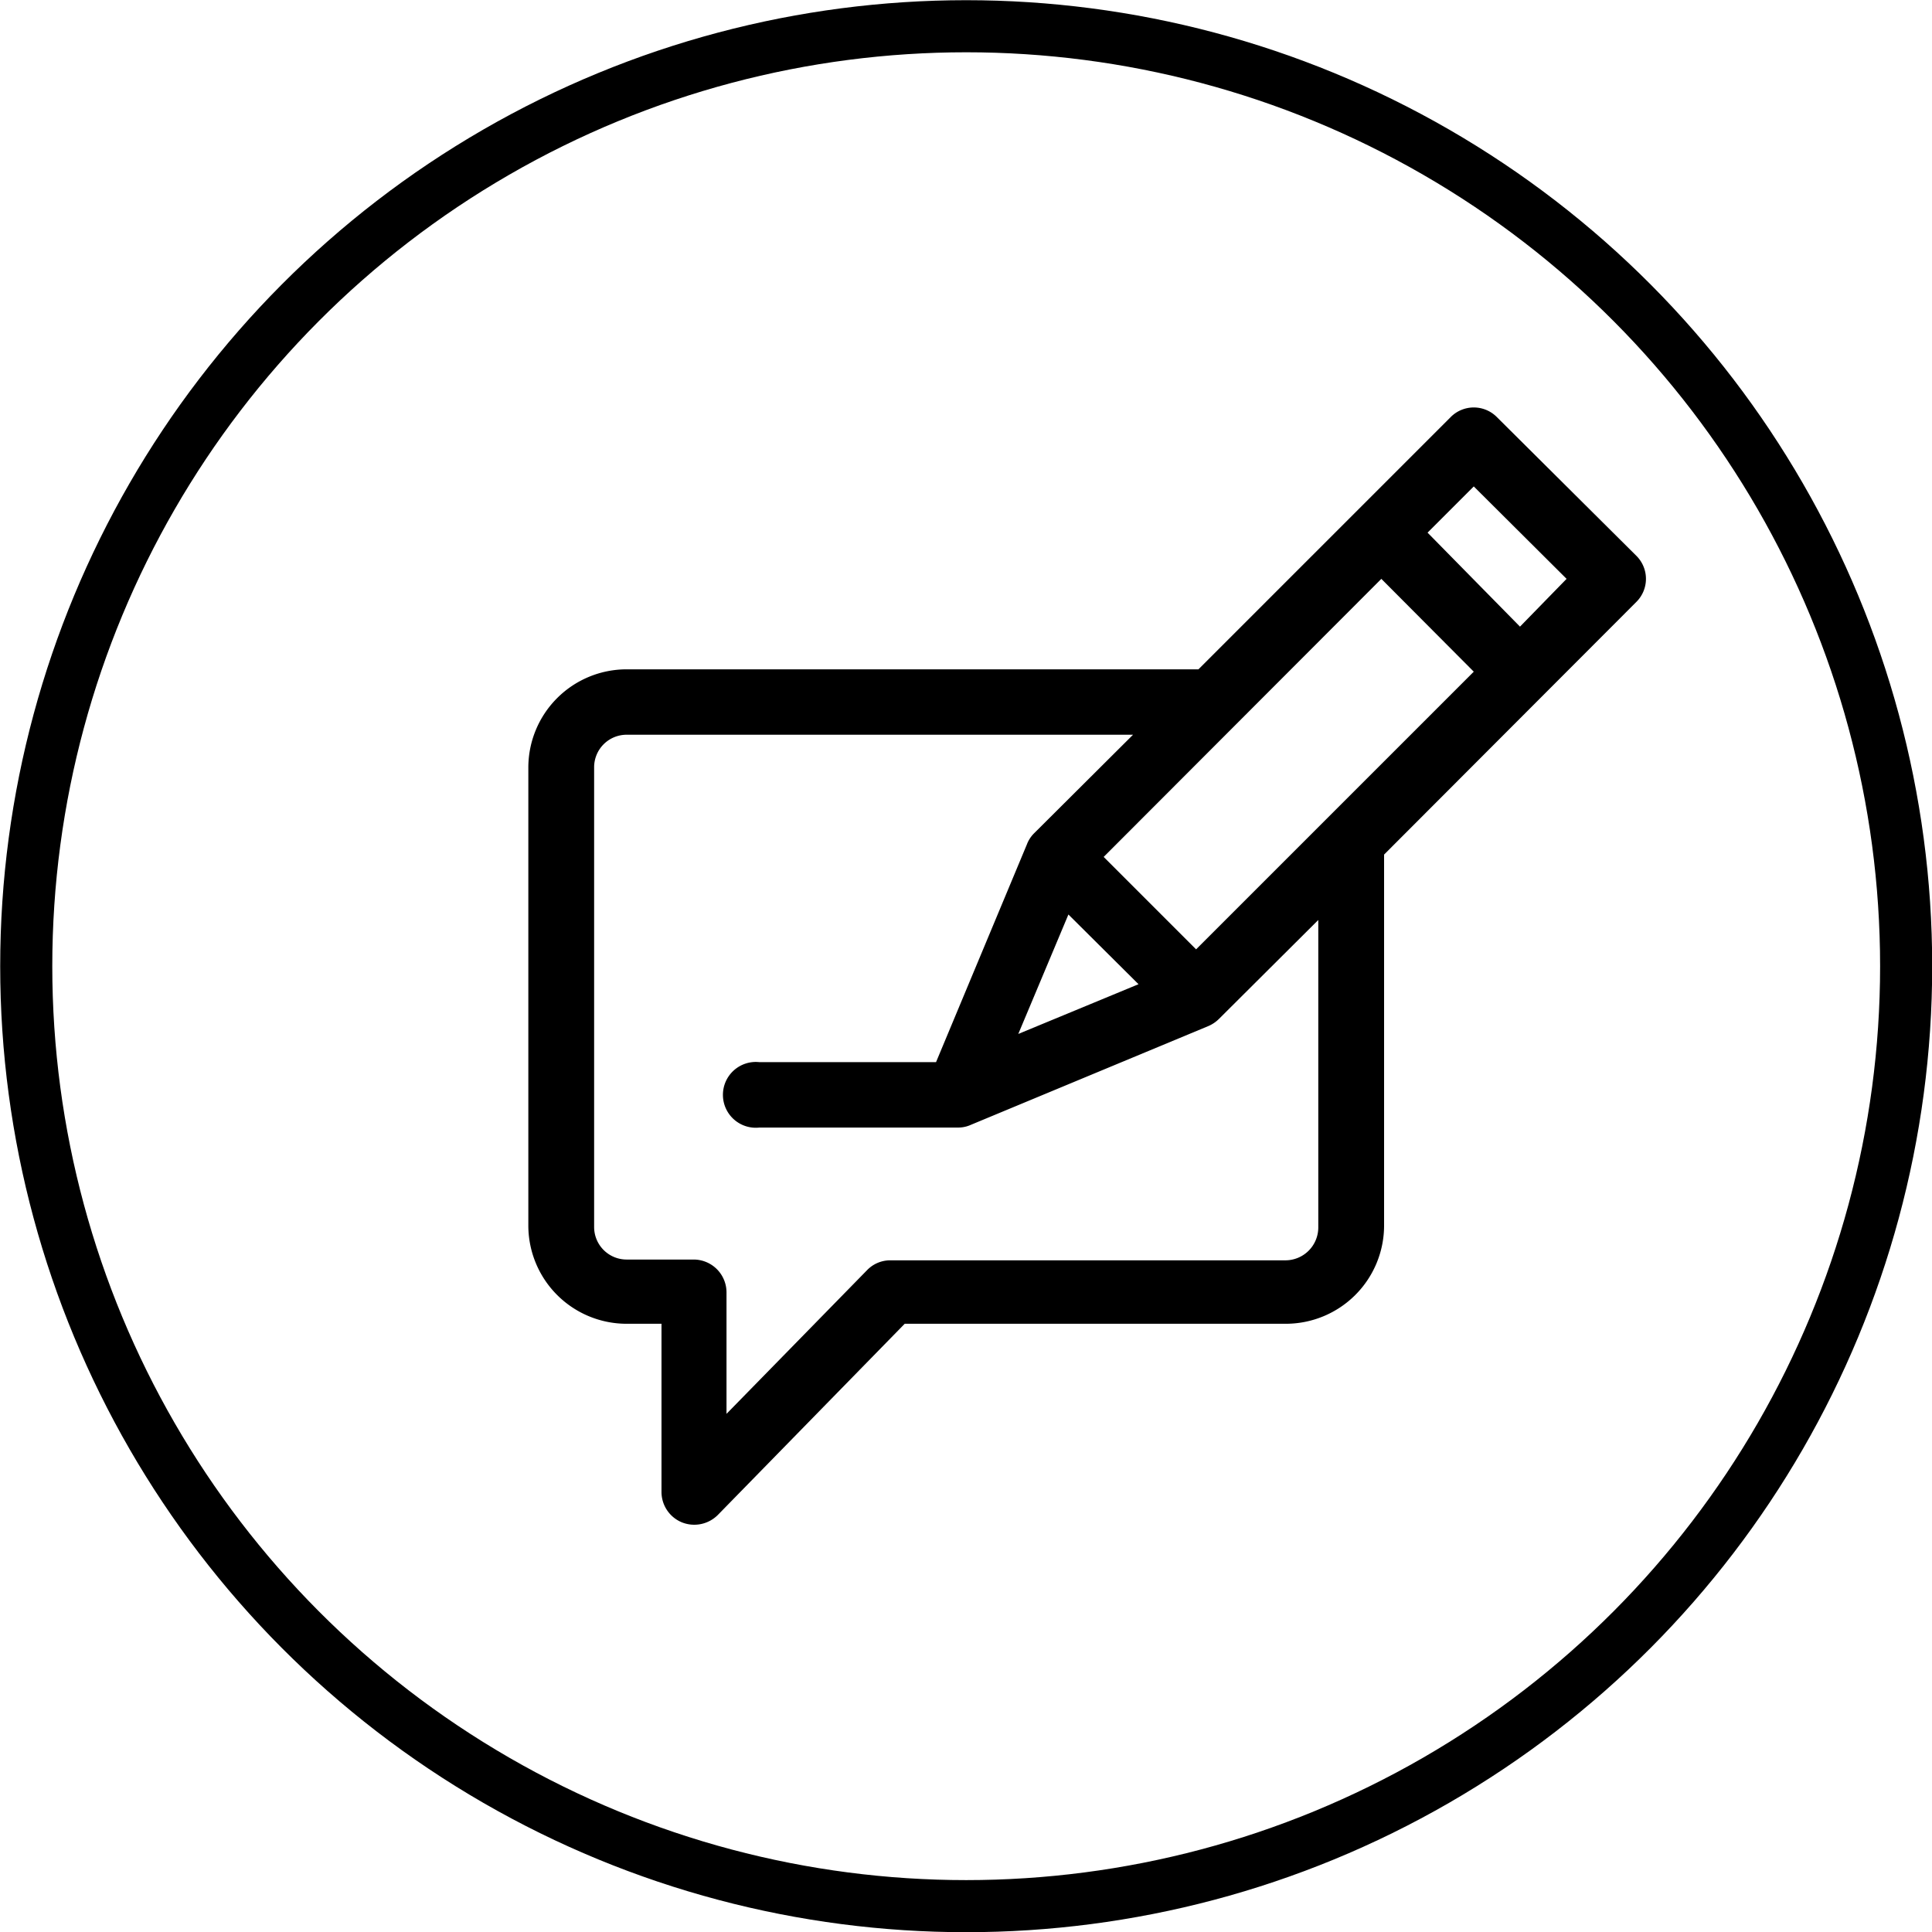
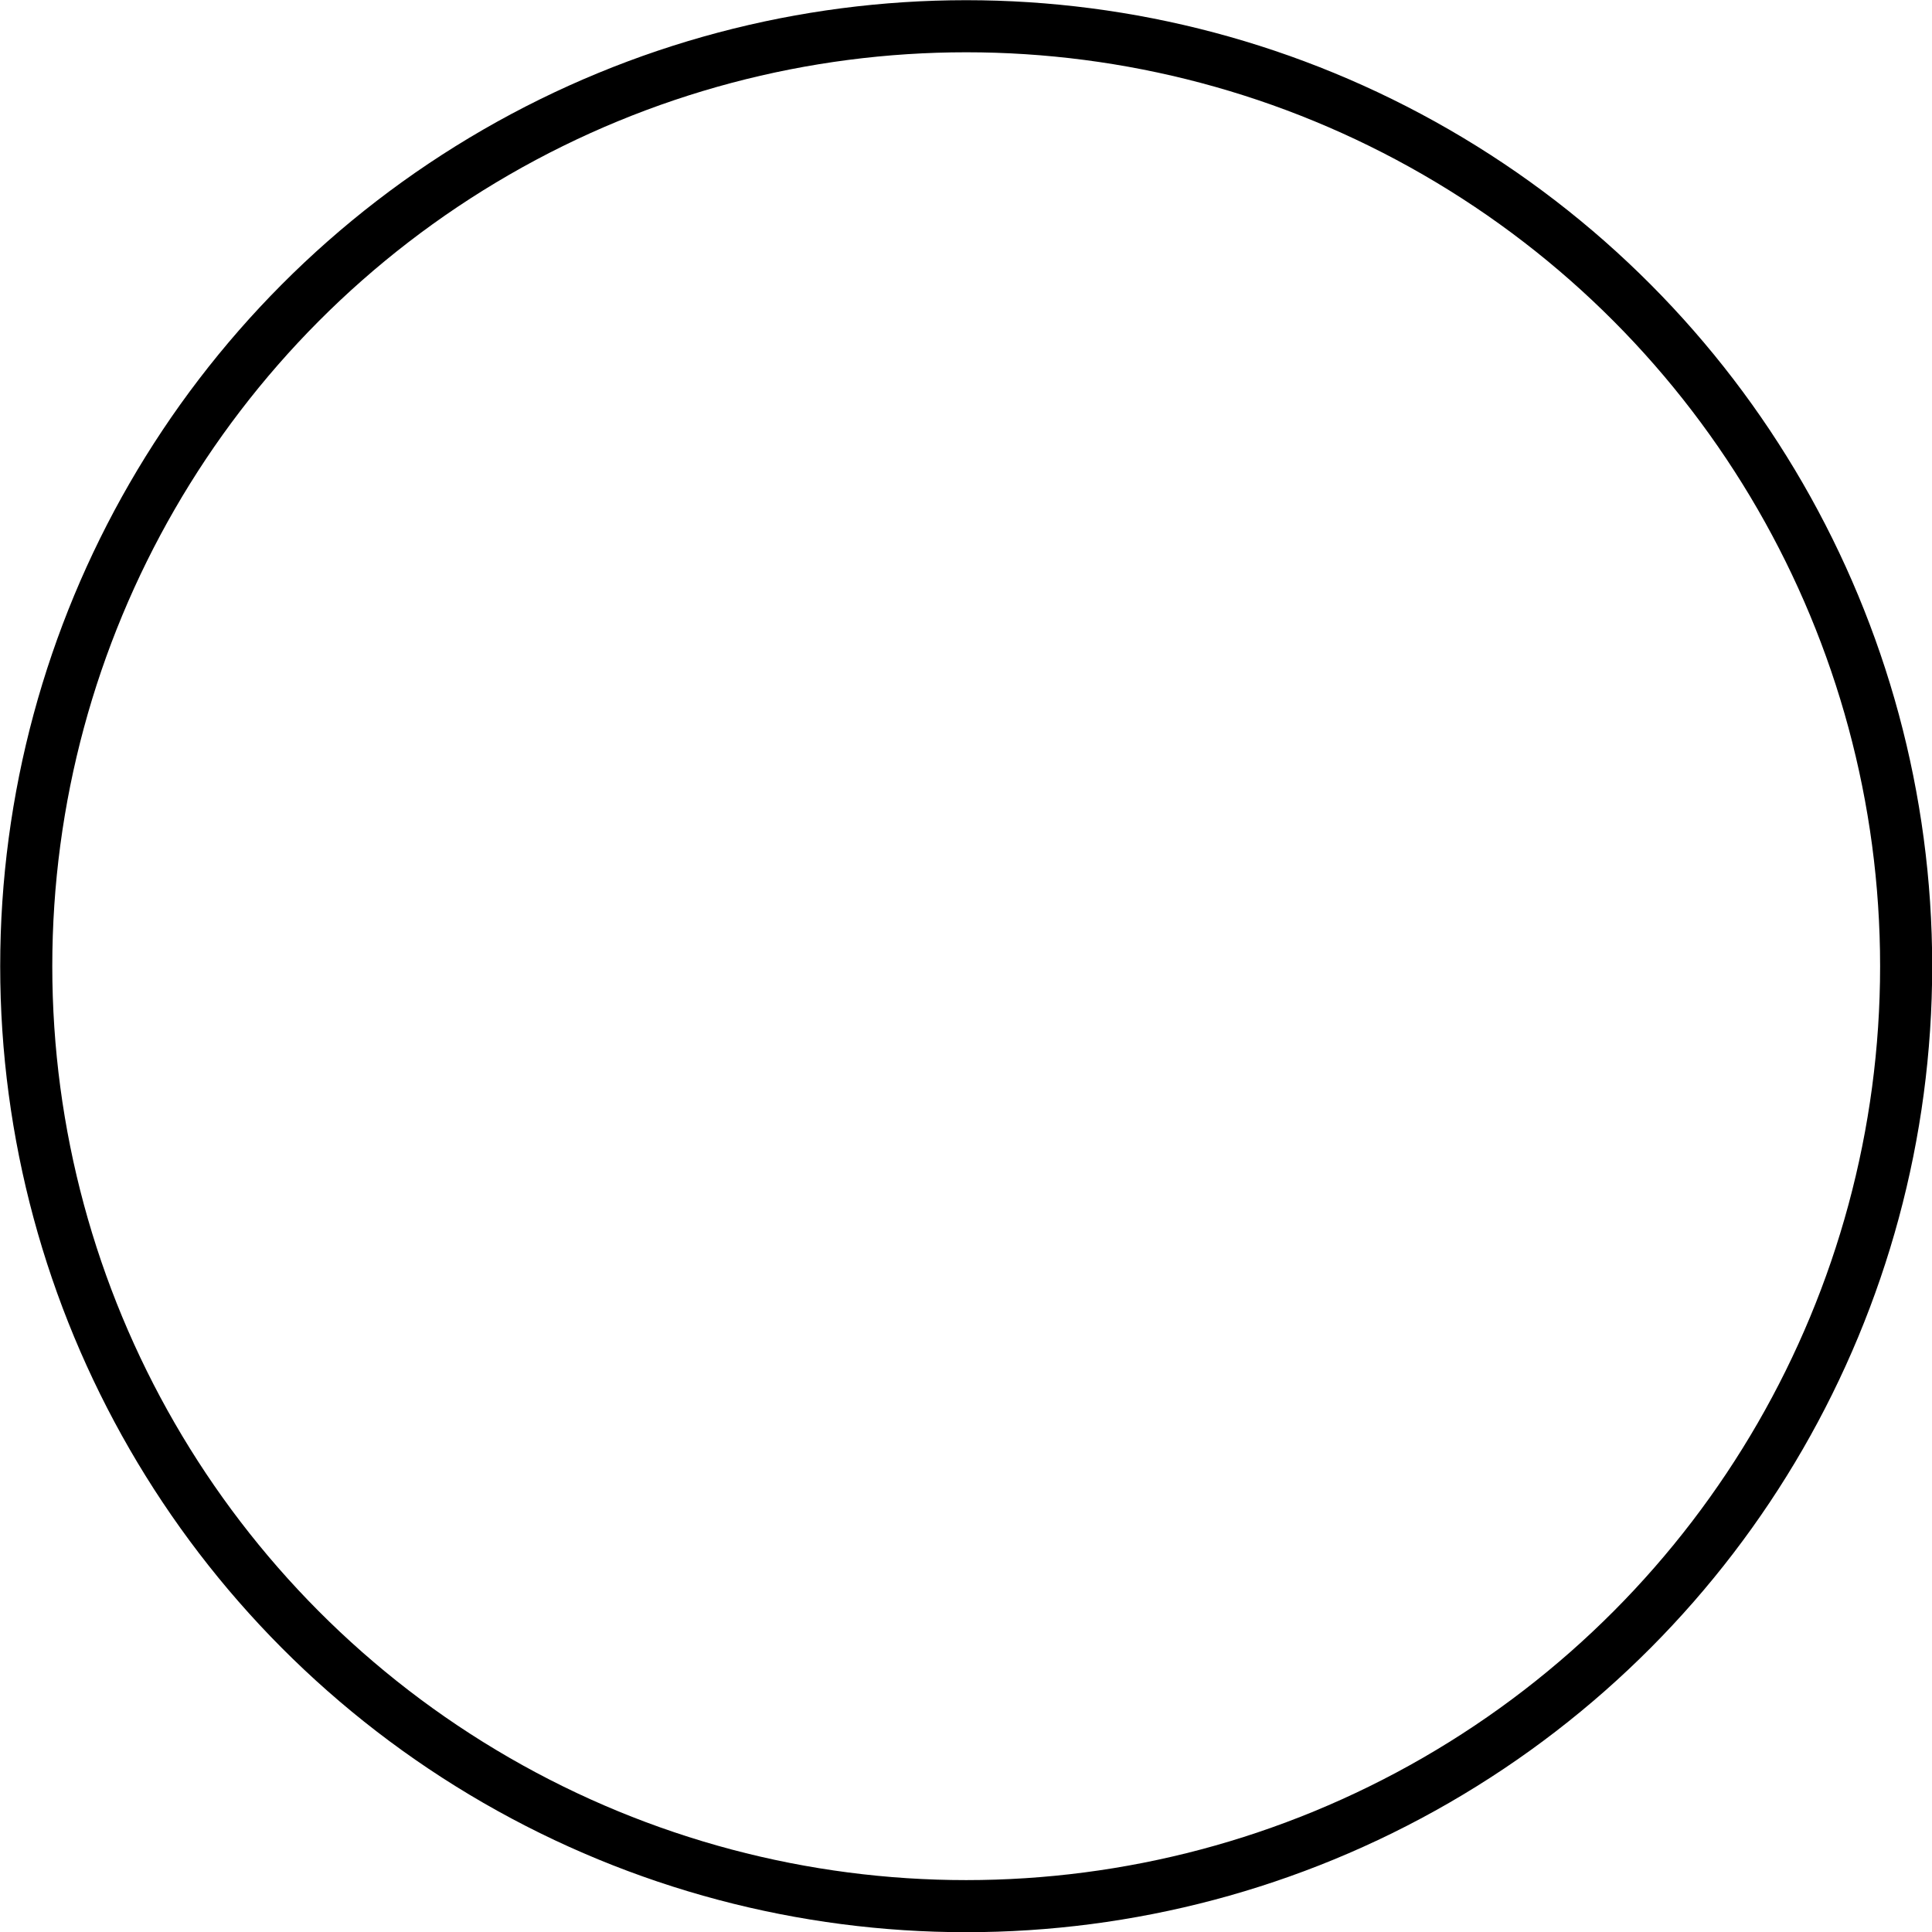
<svg xmlns="http://www.w3.org/2000/svg" viewBox="0 0 49.33 49.33">
  <defs>
    <style>.cls-1{fill:none;stroke:#000;stroke-miterlimit:10;stroke-width:1.33px;}</style>
  </defs>
  <title>Asset 5</title>
  <g id="Layer_2" data-name="Layer 2">
    <g id="Layer_1-2" data-name="Layer 1">
-       <path d="M38.22,10.65a.83.83,0,0,0-1.18,0L30.6,17.09H16a2.51,2.51,0,0,0-2.51,2.51V31.3A2.51,2.51,0,0,0,16,33.8h.89v4.3a.84.84,0,0,0,.52.77.85.85,0,0,0,.92-.19l4.77-4.88h9.73a2.51,2.51,0,0,0,2.51-2.5V21.82l6.44-6.45a.83.83,0,0,0,0-1.18ZM30.54,24.24l-2.36-2.36,7.09-7.1,2.36,2.37Zm-3.26-.89,1.79,1.78L26,26.4Zm6.38,8a.84.84,0,0,1-.84.83H22.73a.82.82,0,0,0-.59.25l-3.59,3.67V33a.84.84,0,0,0-.83-.84H16a.83.83,0,0,1-.83-.83V19.6a.83.83,0,0,1,.83-.84H28.93L26.4,21.28a.8.8,0,0,0-.18.28L23.9,27.12H19.39a.84.84,0,1,0,0,1.67h5.07a.78.78,0,0,0,.33-.07l6.06-2.52a.87.87,0,0,0,.28-.19l2.53-2.52ZM38.81,16,36.45,13.6l1.18-1.18L40,14.78Z" />
      <circle class="cls-1" cx="24.67" cy="24.67" r="24" />
    </g>
  </g>
</svg>